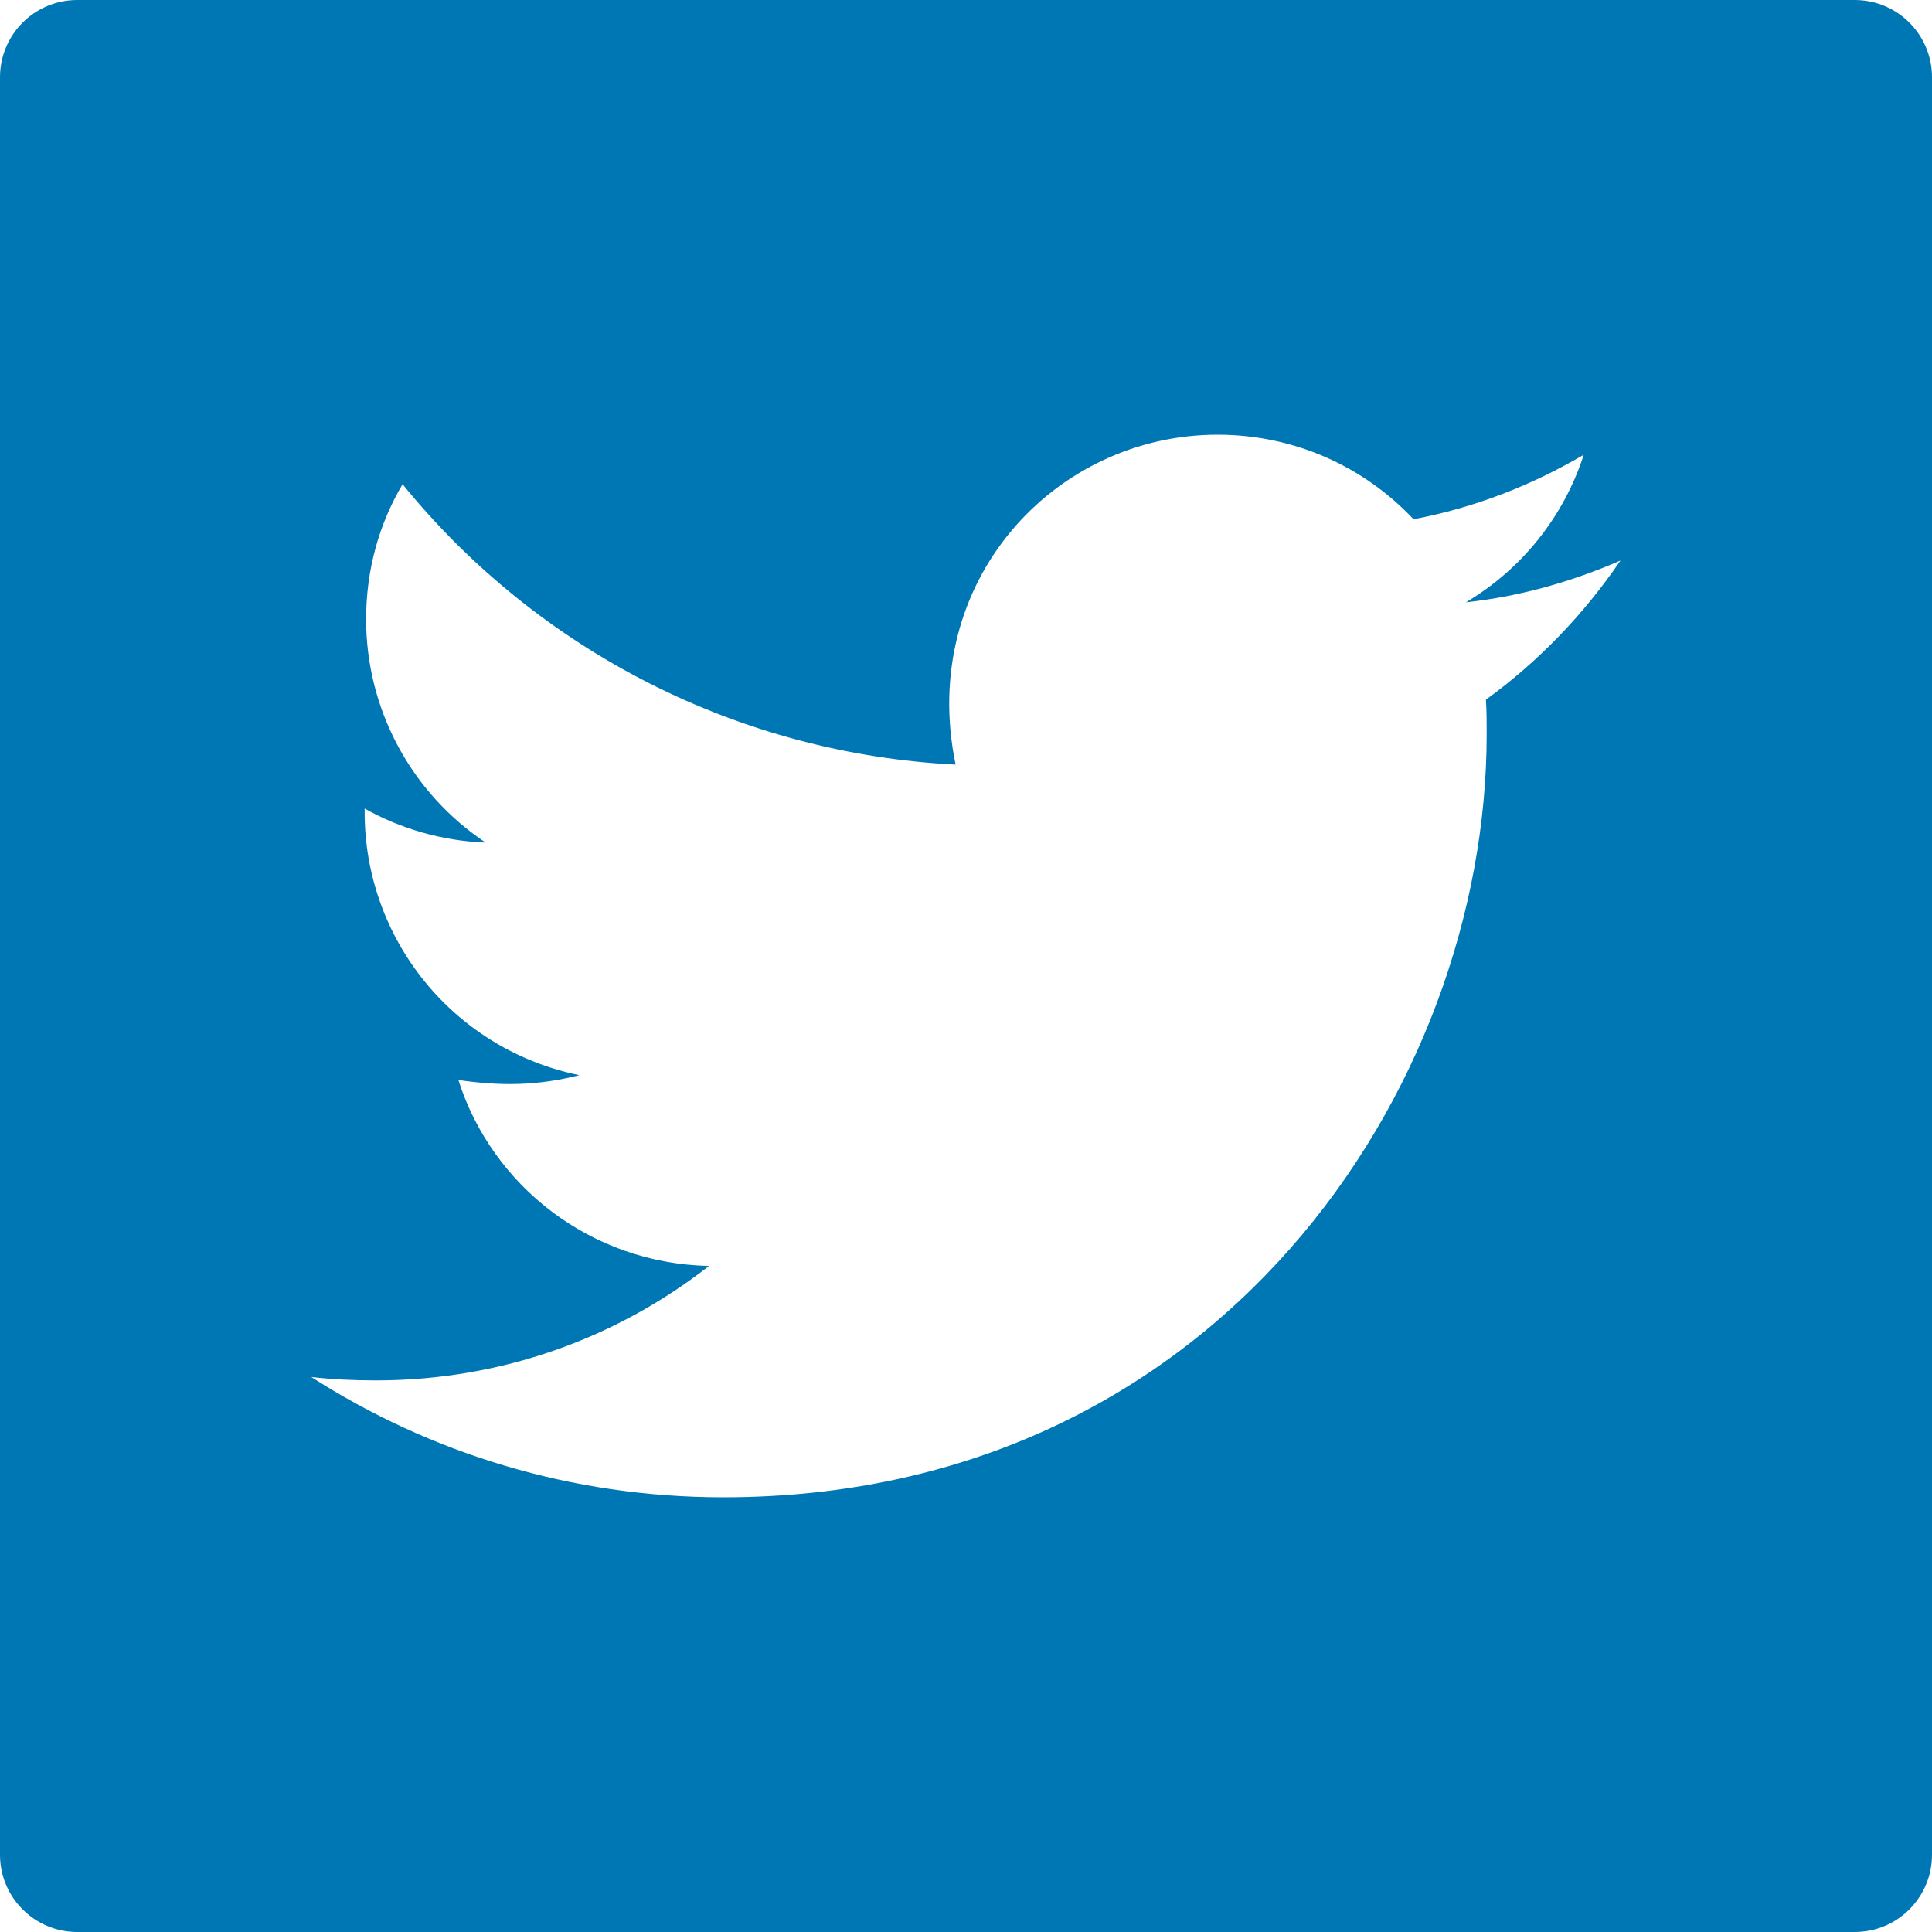
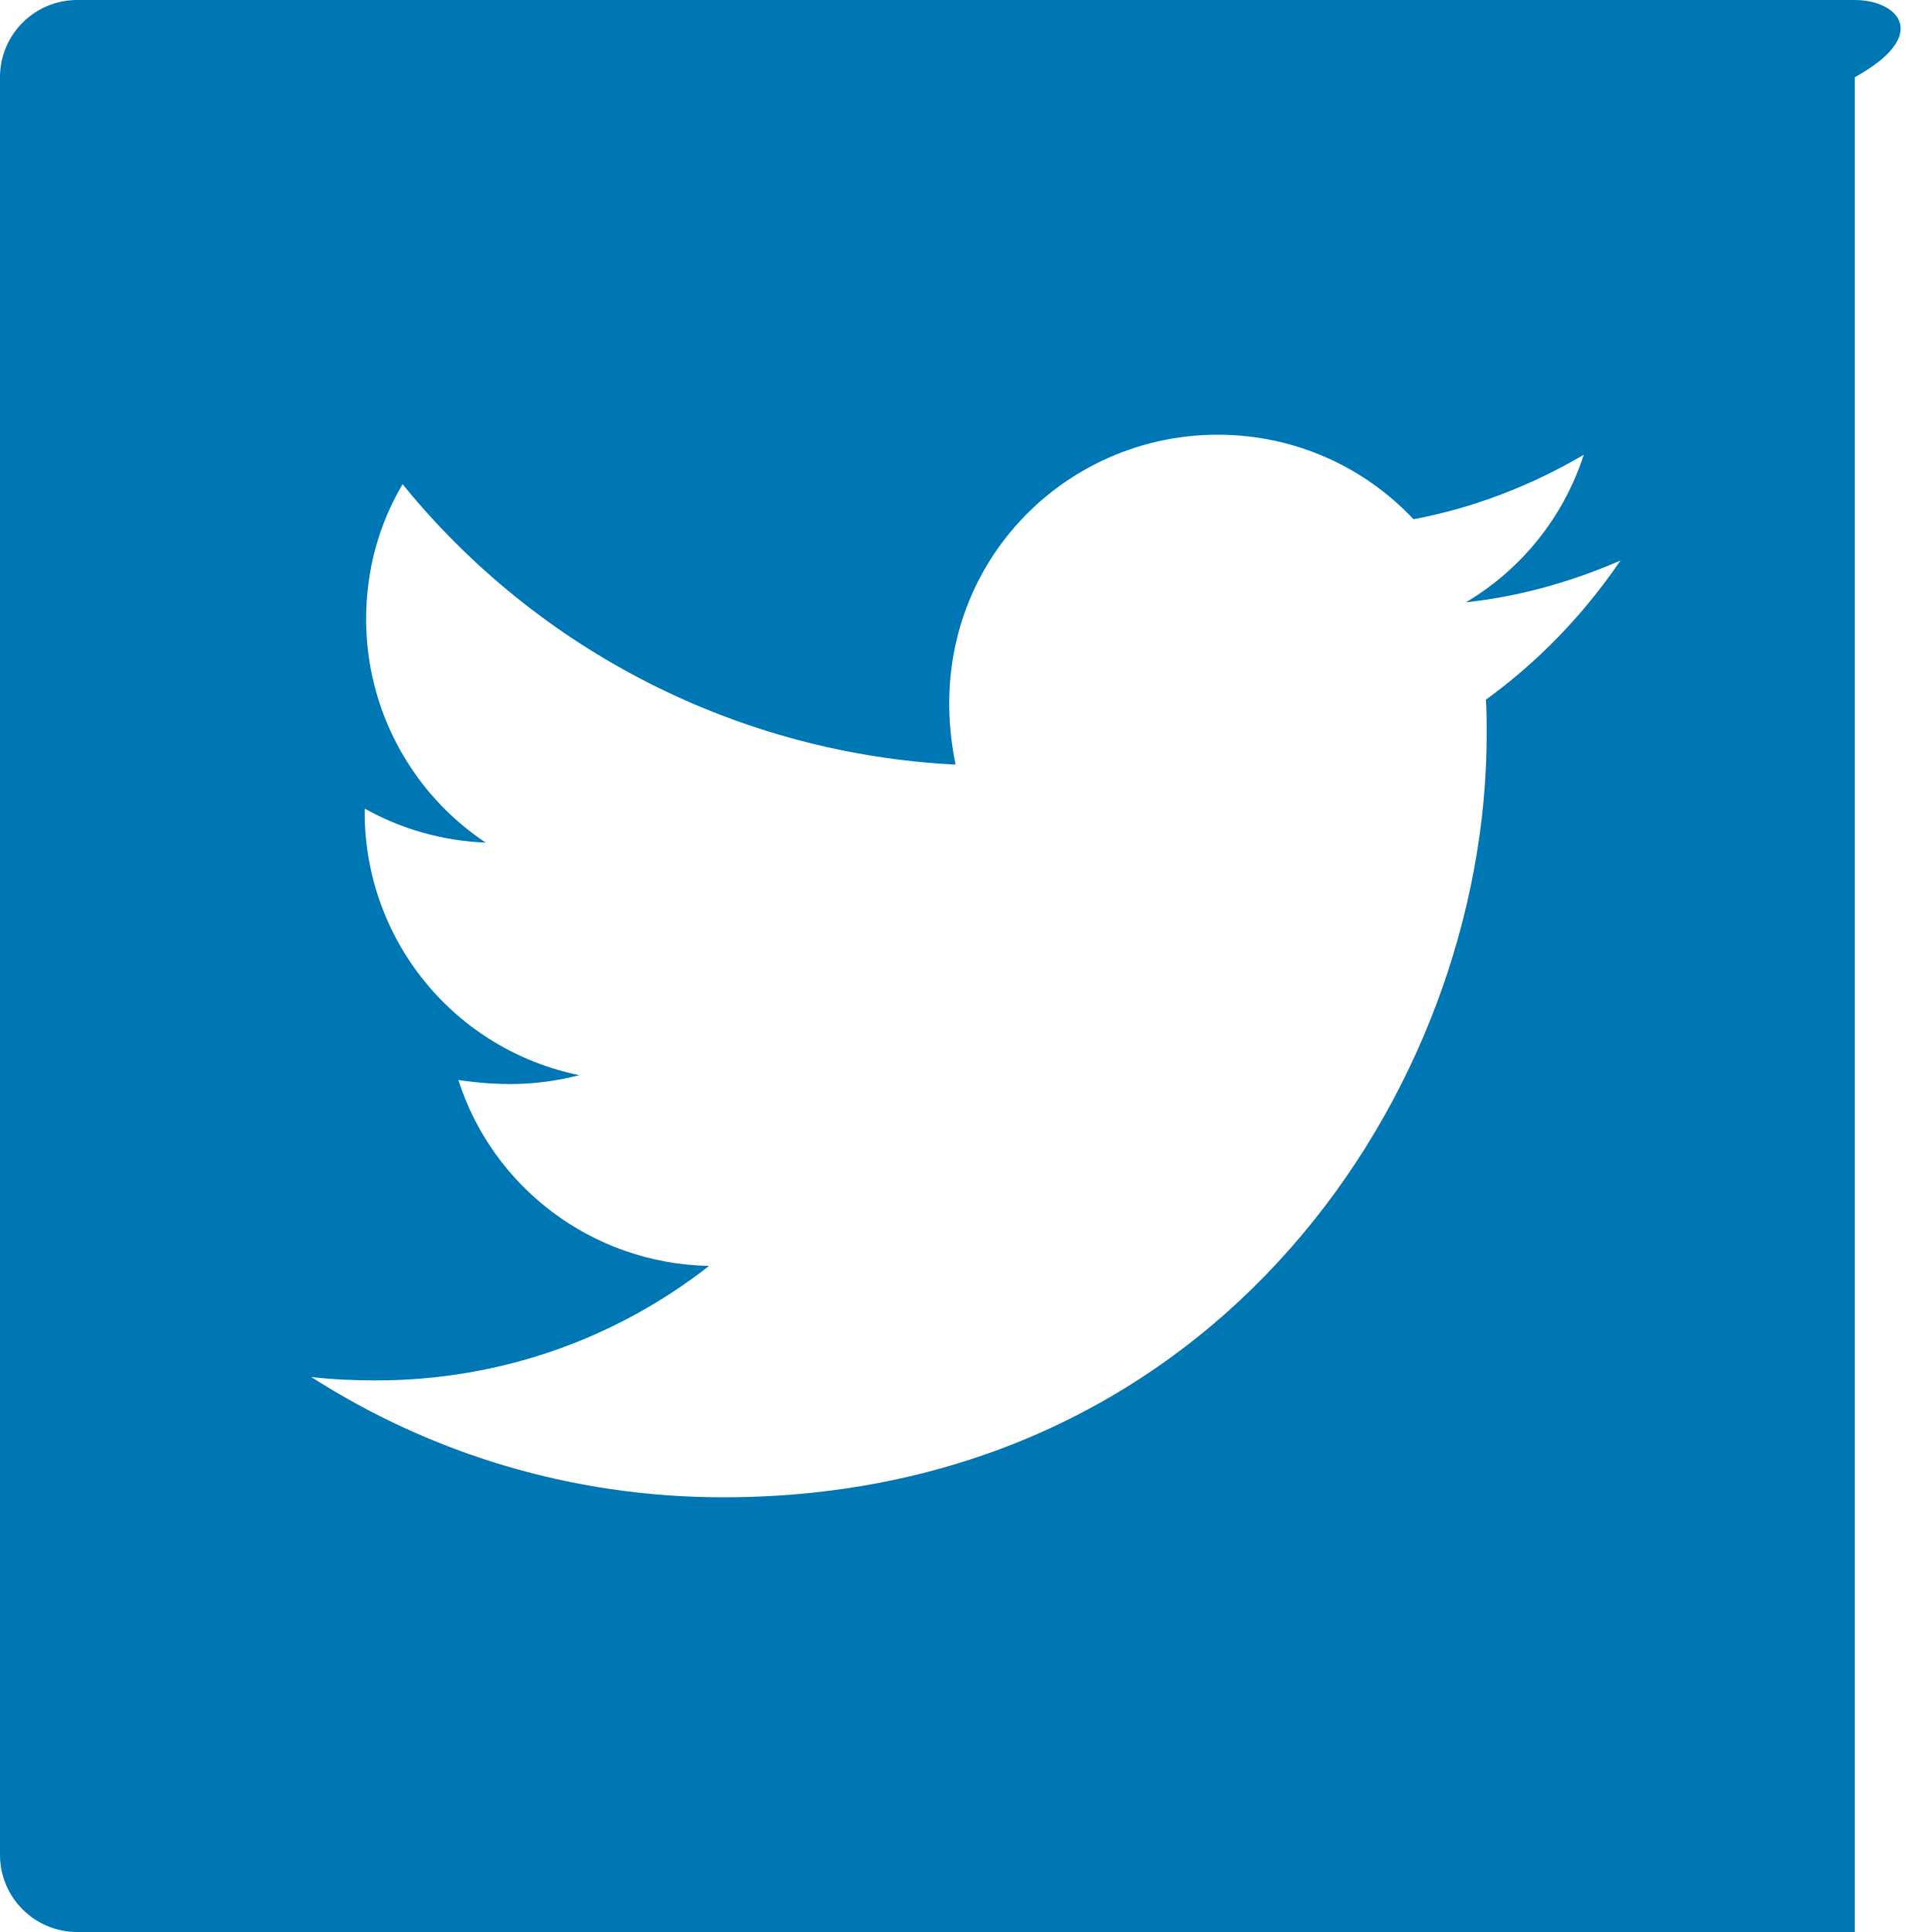
<svg xmlns="http://www.w3.org/2000/svg" width="64" height="64" viewBox="0 0 64 64" fill="none">
-   <path d="M61.44 0H2.56C1.144 0 0 1.144 0 2.56V61.44C0 62.856 1.144 64 2.56 64H61.44C62.856 64 64 62.856 64 61.44V2.56C64 1.144 62.856 0 61.44 0ZM49.224 23.176C49.248 23.552 49.248 23.944 49.248 24.328C49.248 36.072 40.304 49.6 23.96 49.6C18.92 49.6 14.248 48.136 10.312 45.616C11.032 45.696 11.72 45.728 12.456 45.728C16.616 45.728 20.44 44.32 23.488 41.936C19.584 41.856 16.304 39.296 15.184 35.776C16.552 35.976 17.784 35.976 19.192 35.616C17.182 35.208 15.375 34.116 14.079 32.526C12.782 30.937 12.076 28.947 12.08 26.896V26.784C13.256 27.448 14.64 27.856 16.088 27.912C14.871 27.101 13.873 26.002 13.182 24.712C12.491 23.423 12.129 21.983 12.128 20.52C12.128 18.864 12.56 17.352 13.336 16.04C15.567 18.787 18.351 21.033 21.508 22.633C24.664 24.233 28.122 25.152 31.656 25.328C30.4 19.288 34.912 14.4 40.336 14.4C42.896 14.4 45.2 15.472 46.824 17.2C48.832 16.824 50.752 16.072 52.464 15.064C51.8 17.12 50.408 18.856 48.56 19.952C50.352 19.76 52.08 19.264 53.68 18.568C52.472 20.344 50.96 21.92 49.224 23.176Z" fill="#0077B5" />
+   <path d="M61.44 0H2.56C1.144 0 0 1.144 0 2.56V61.44C0 62.856 1.144 64 2.56 64H61.44V2.56C64 1.144 62.856 0 61.44 0ZM49.224 23.176C49.248 23.552 49.248 23.944 49.248 24.328C49.248 36.072 40.304 49.6 23.96 49.6C18.92 49.6 14.248 48.136 10.312 45.616C11.032 45.696 11.72 45.728 12.456 45.728C16.616 45.728 20.44 44.32 23.488 41.936C19.584 41.856 16.304 39.296 15.184 35.776C16.552 35.976 17.784 35.976 19.192 35.616C17.182 35.208 15.375 34.116 14.079 32.526C12.782 30.937 12.076 28.947 12.08 26.896V26.784C13.256 27.448 14.64 27.856 16.088 27.912C14.871 27.101 13.873 26.002 13.182 24.712C12.491 23.423 12.129 21.983 12.128 20.52C12.128 18.864 12.56 17.352 13.336 16.04C15.567 18.787 18.351 21.033 21.508 22.633C24.664 24.233 28.122 25.152 31.656 25.328C30.4 19.288 34.912 14.4 40.336 14.4C42.896 14.4 45.2 15.472 46.824 17.2C48.832 16.824 50.752 16.072 52.464 15.064C51.8 17.12 50.408 18.856 48.56 19.952C50.352 19.76 52.08 19.264 53.68 18.568C52.472 20.344 50.96 21.92 49.224 23.176Z" fill="#0077B5" />
</svg>